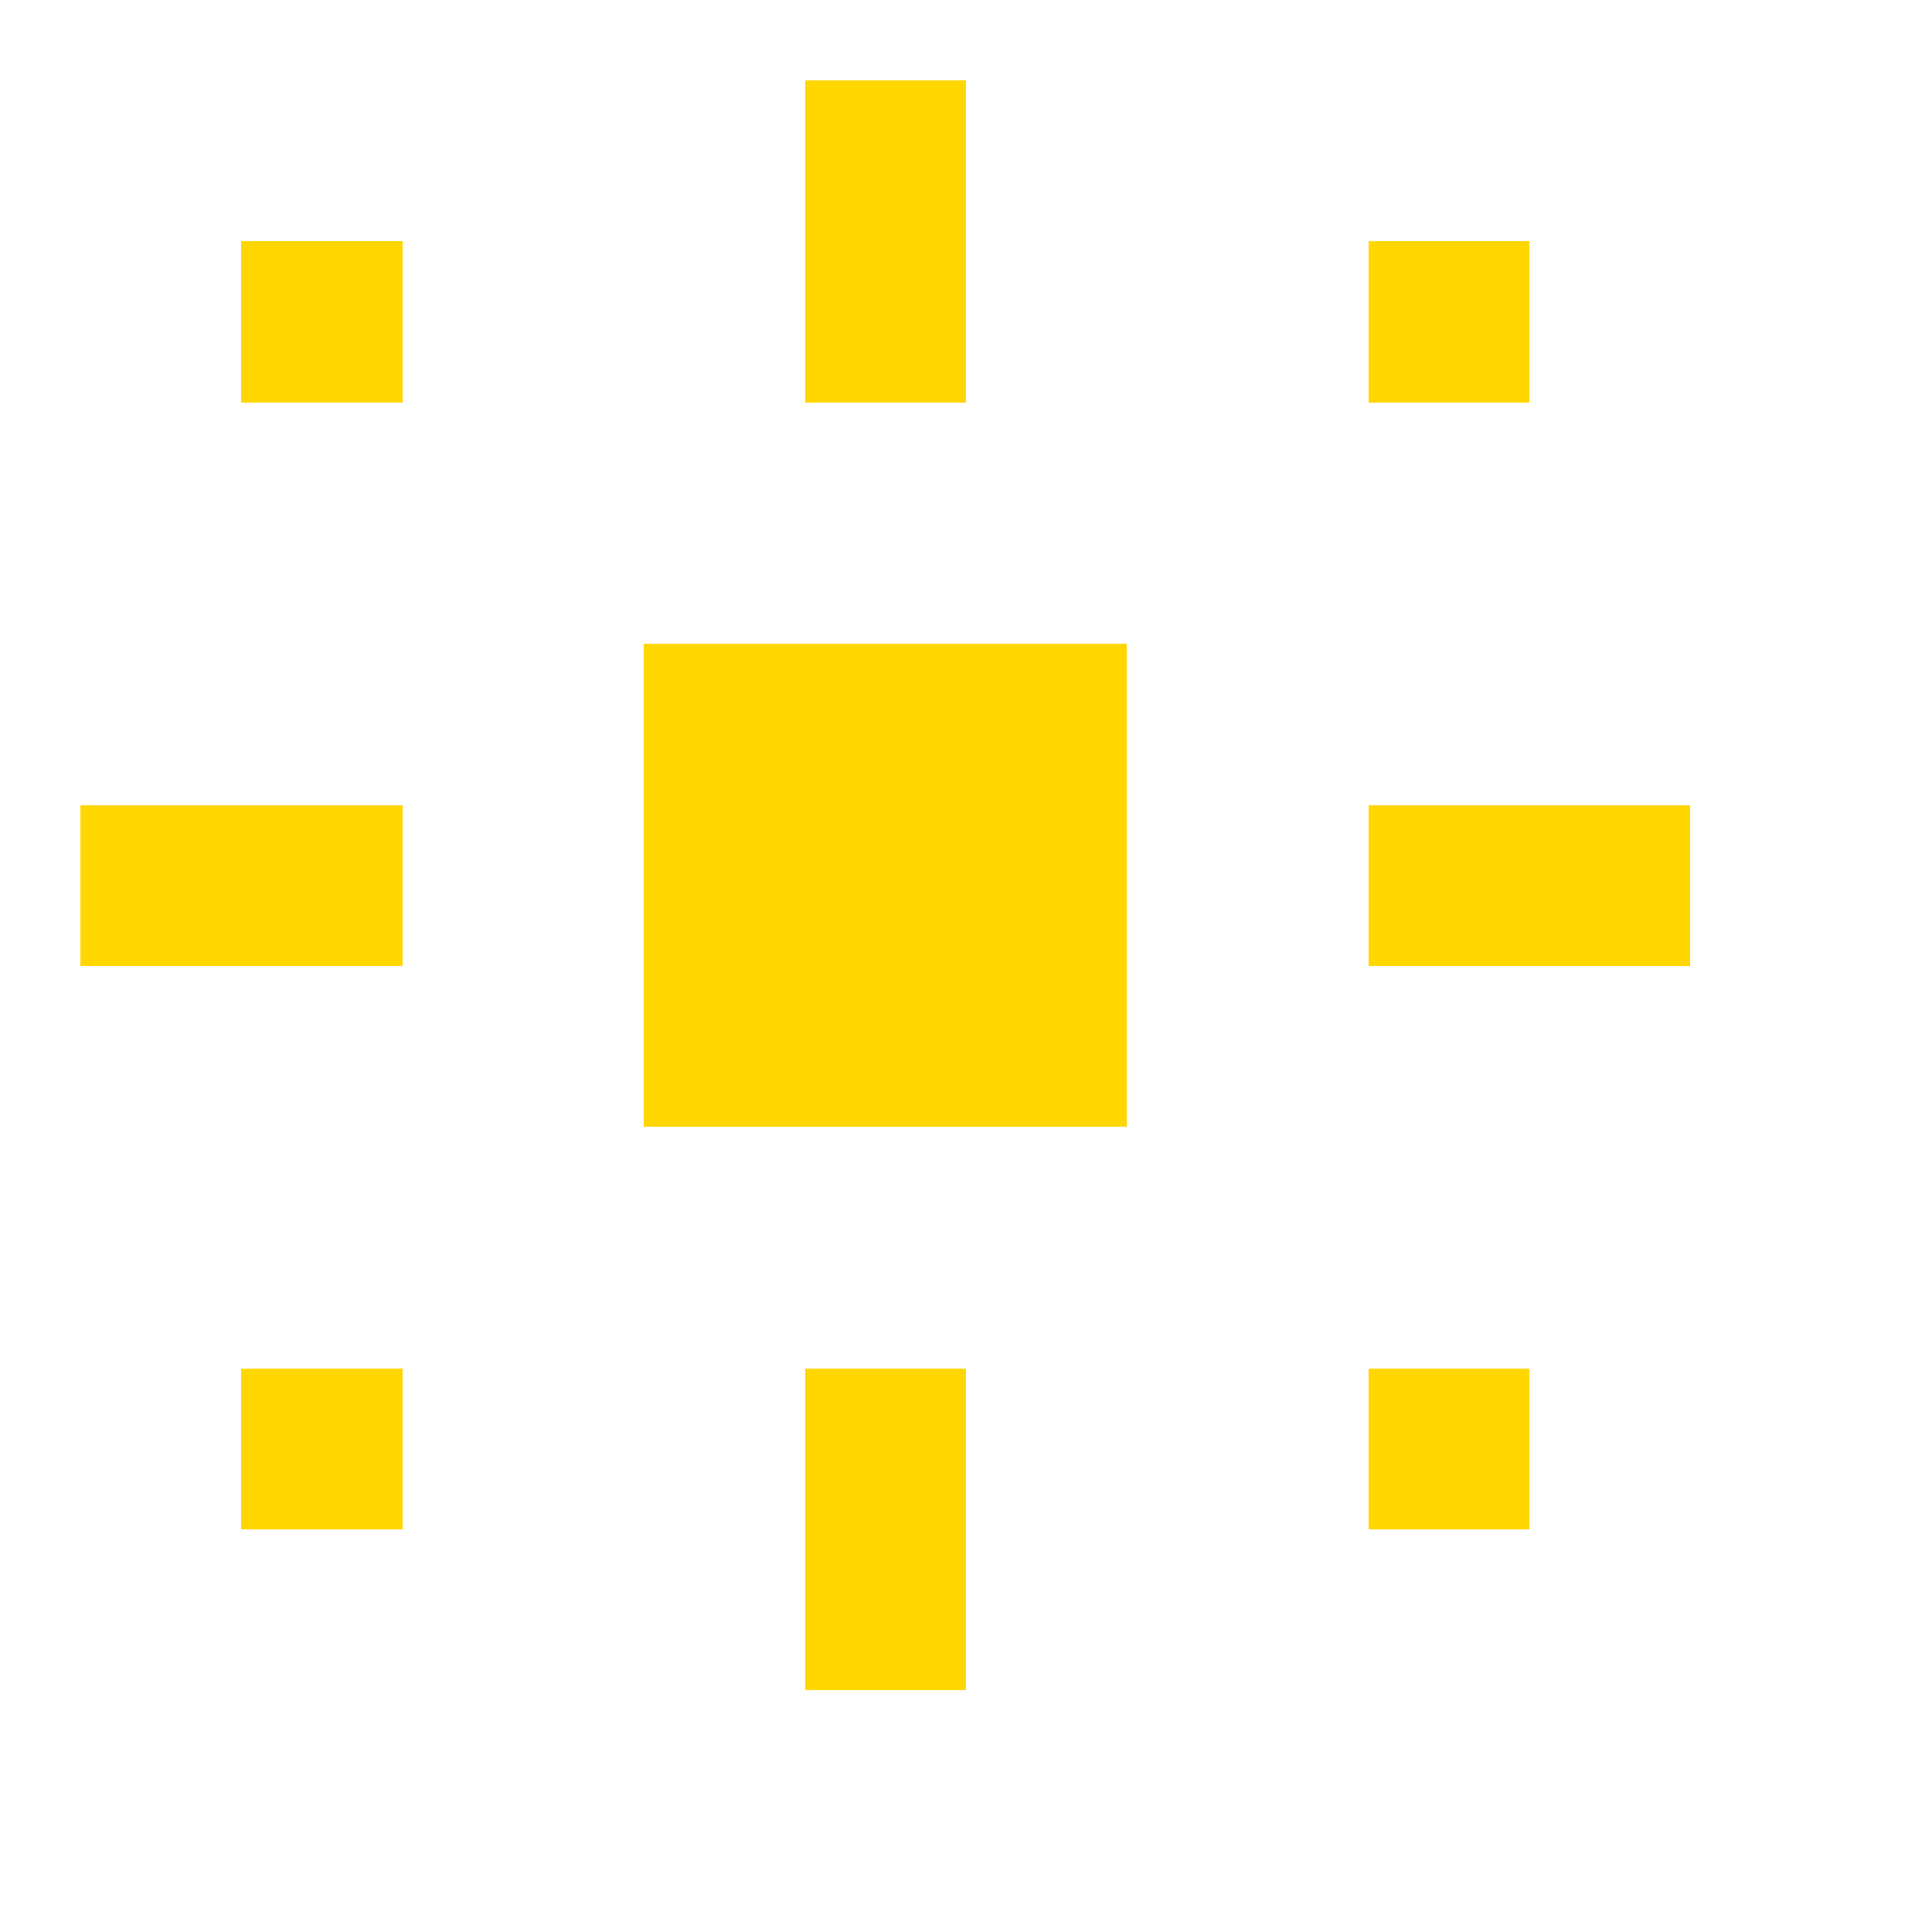
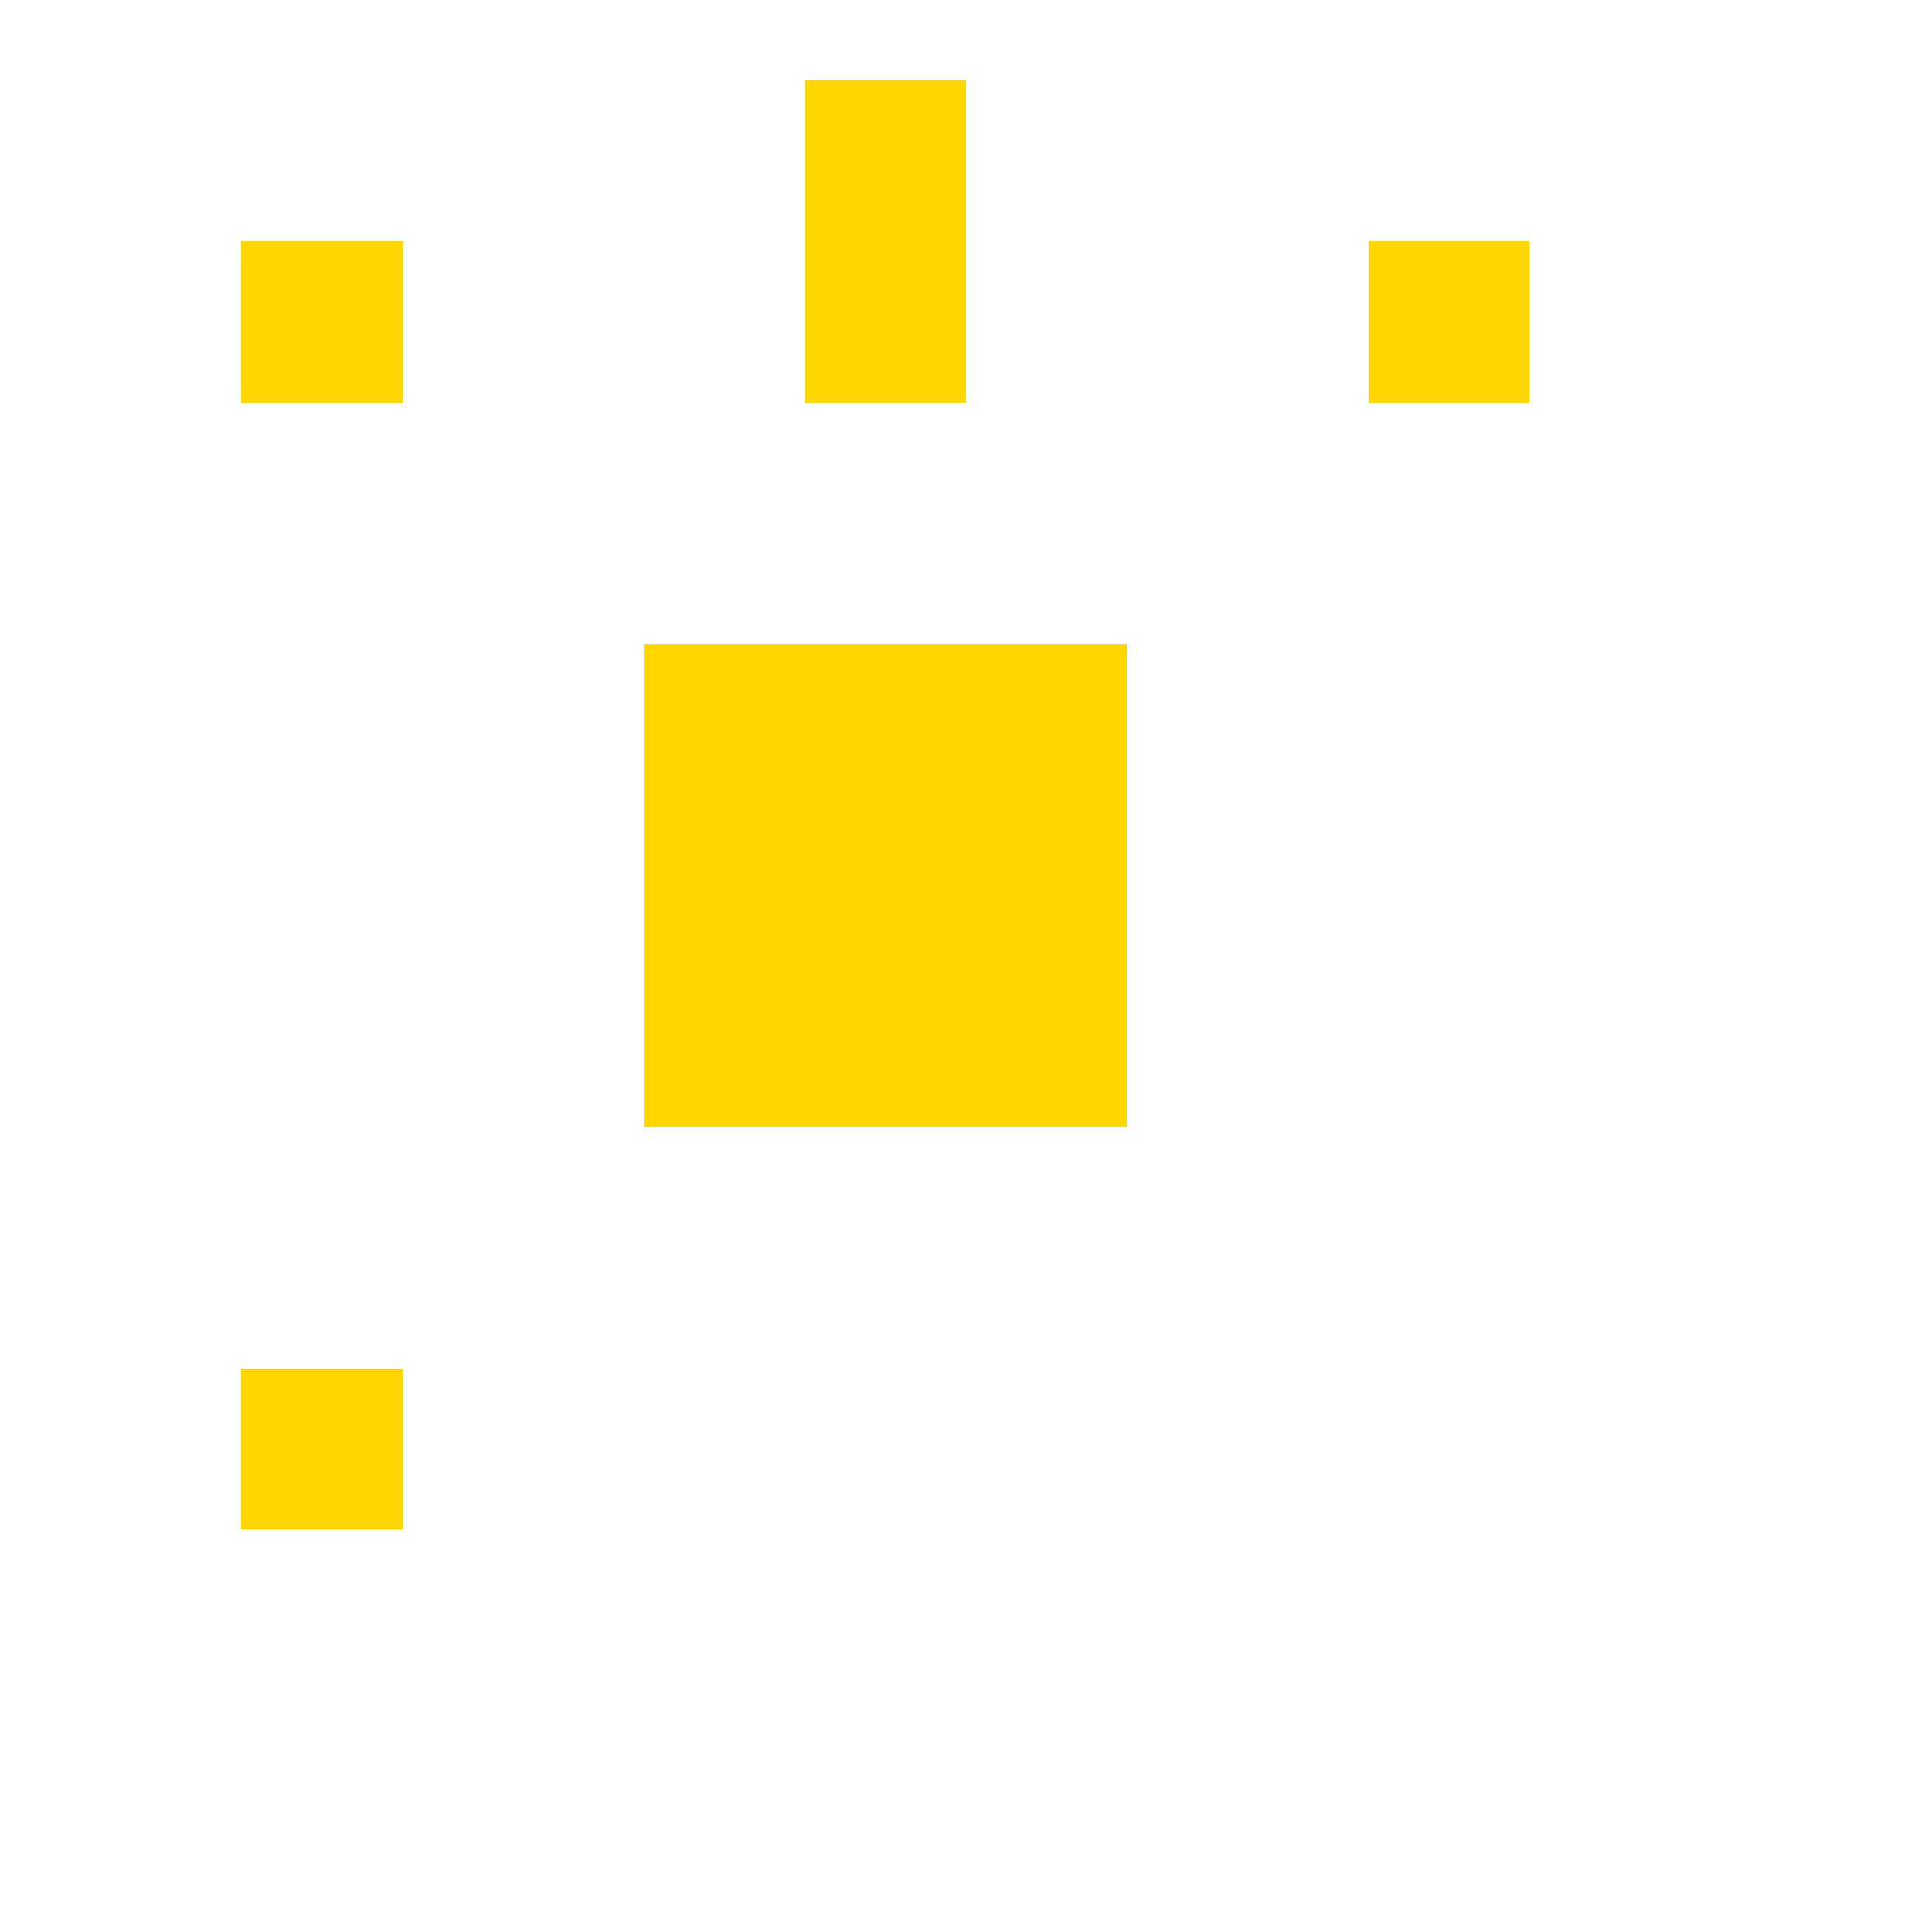
<svg xmlns="http://www.w3.org/2000/svg" width="24" height="24" viewBox="0 0 24 24" shape-rendering="crispEdges">
-   <rect width="24" height="24" fill="none" />
  <rect x="8" y="8" width="6" height="6" fill="#FFD600" />
  <rect x="10" y="1" width="2" height="4" fill="#FFD600" />
-   <rect x="10" y="17" width="2" height="4" fill="#FFD600" />
-   <rect x="1" y="10" width="4" height="2" fill="#FFD600" />
-   <rect x="17" y="10" width="4" height="2" fill="#FFD600" />
  <rect x="3" y="3" width="2" height="2" fill="#FFD600" />
  <rect x="17" y="3" width="2" height="2" fill="#FFD600" />
  <rect x="3" y="17" width="2" height="2" fill="#FFD600" />
-   <rect x="17" y="17" width="2" height="2" fill="#FFD600" />
</svg>